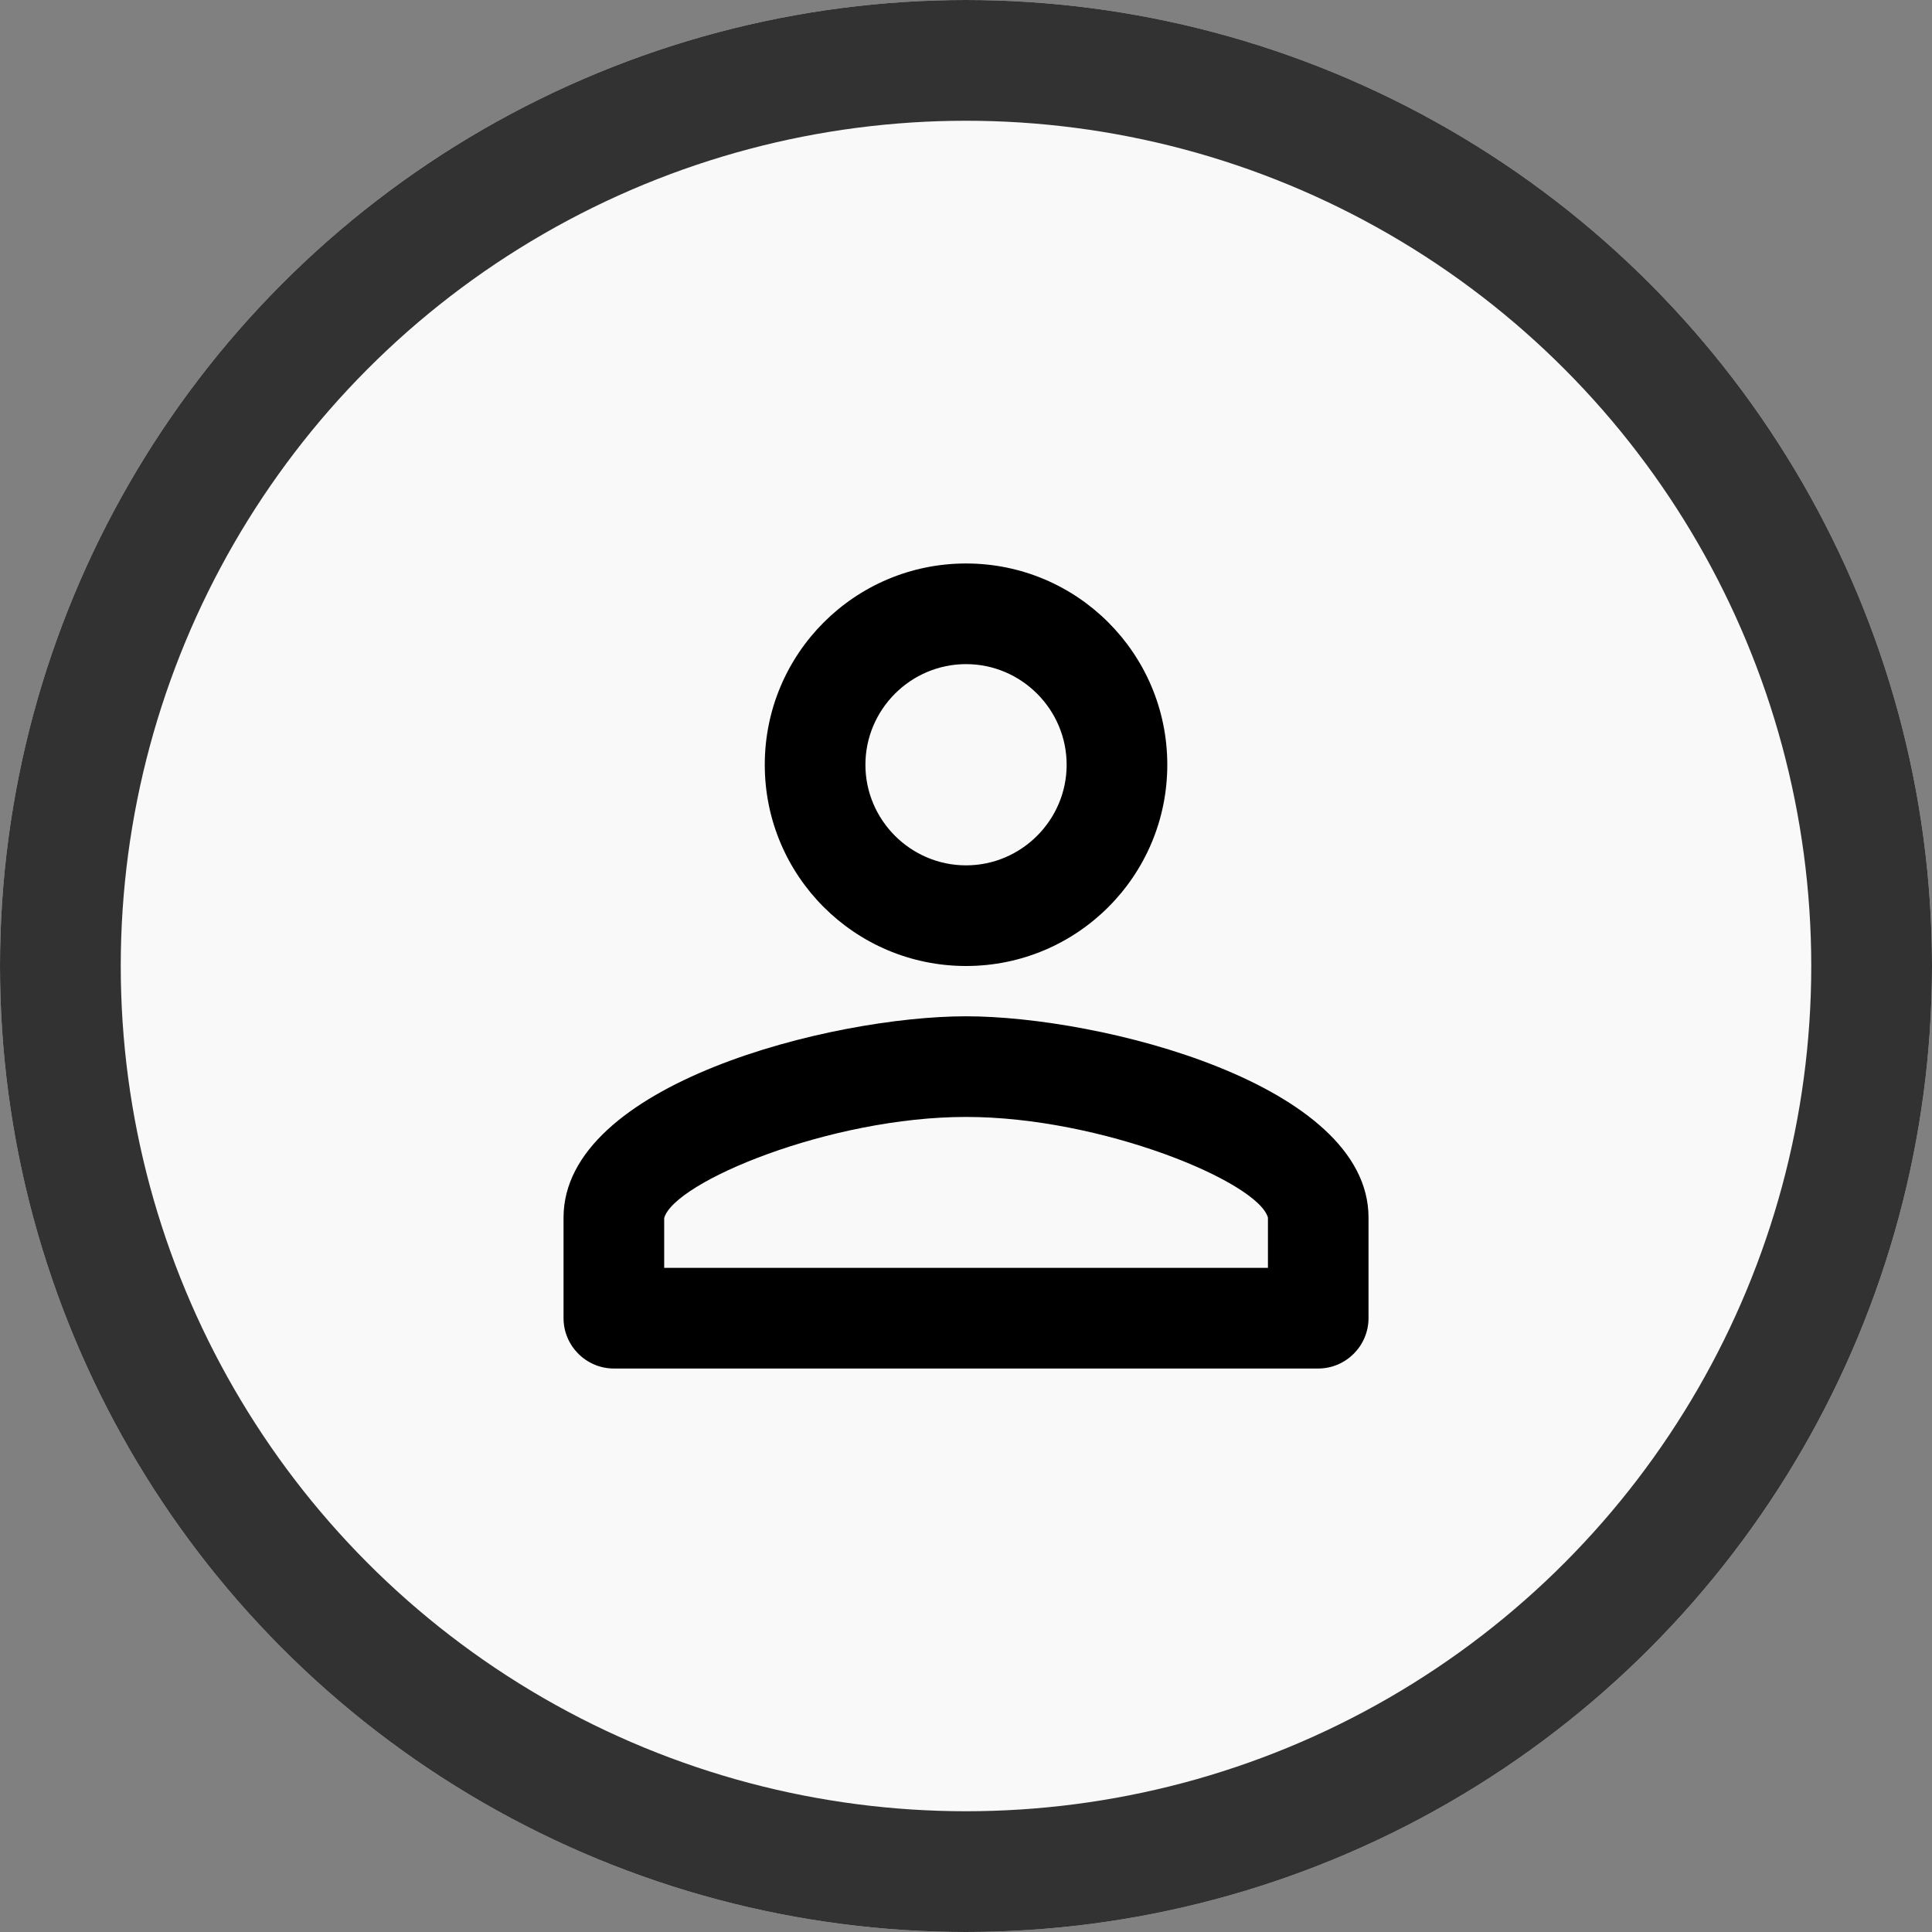
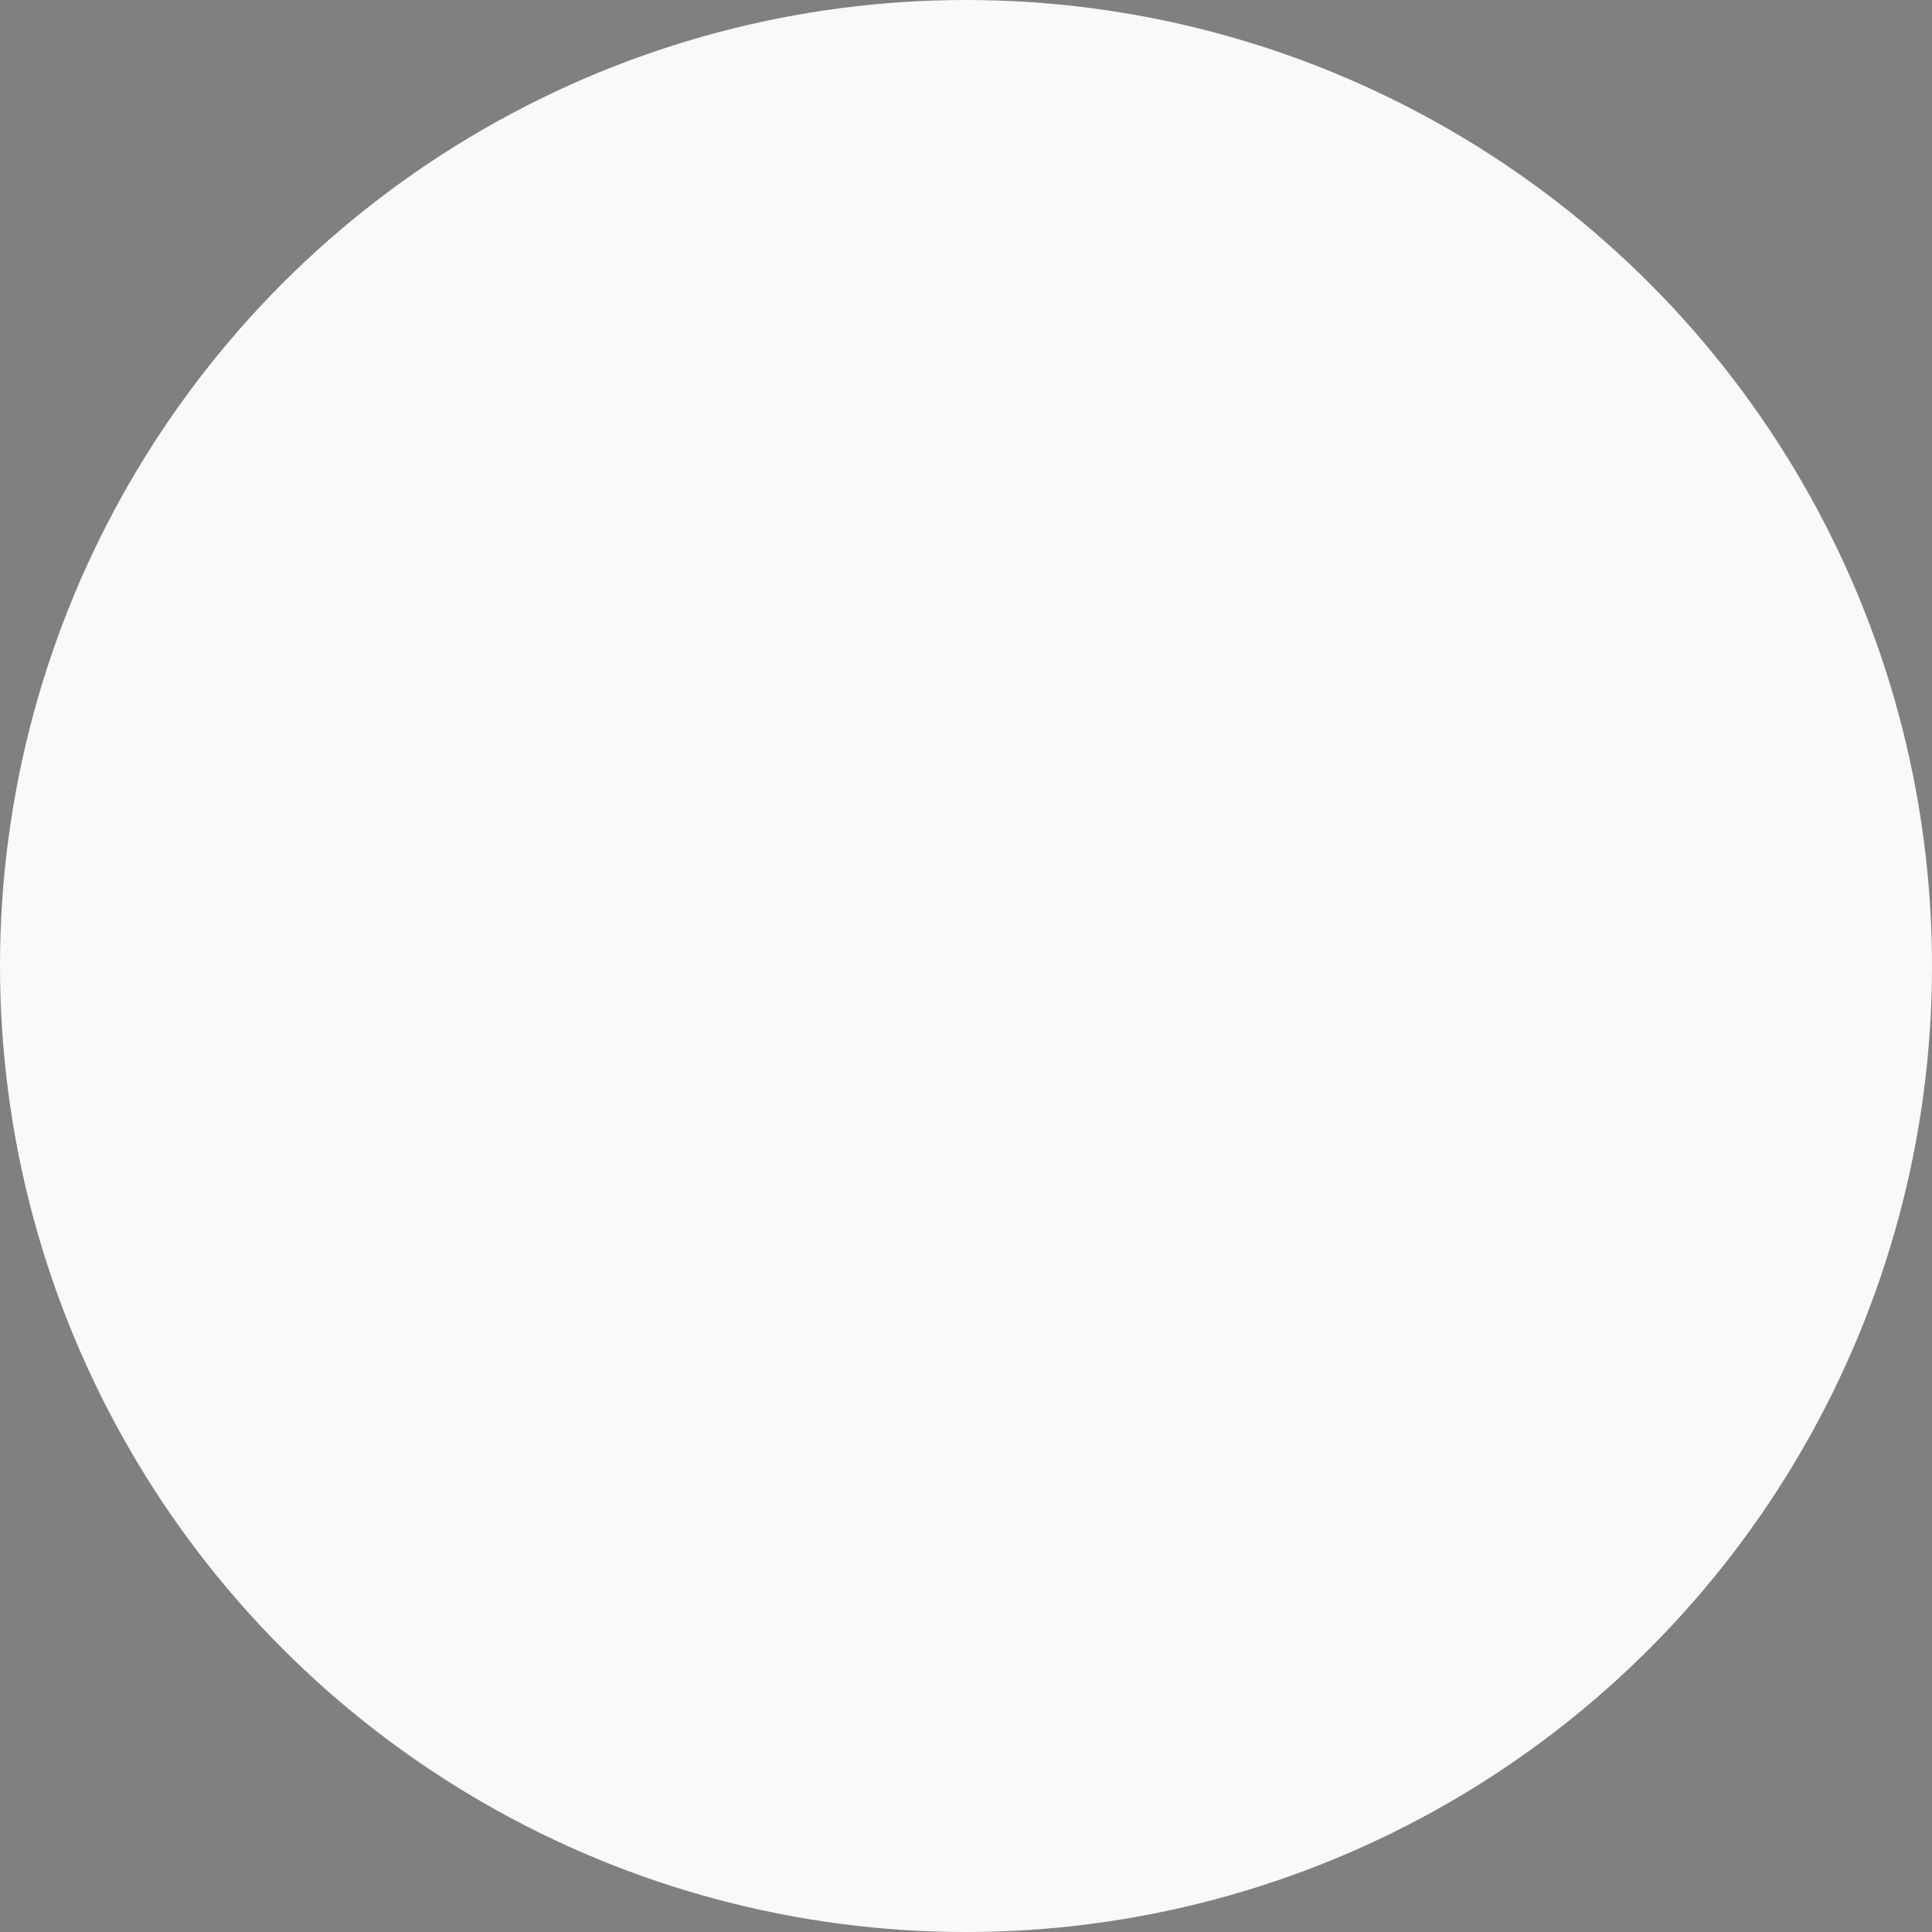
<svg xmlns="http://www.w3.org/2000/svg" width="32" height="32" viewBox="0 0 32 32" fill="none">
  <rect x="0" y="0" width="32" height="32" fill="#808080" stroke="none" />
  <circle cx="16" cy="16" r="16" fill="#F9F9F9" />
-   <circle cx="16" cy="16" r="15" stroke="black" stroke-opacity="0.8" stroke-width="2" />
-   <path d="M16.001 16C17.842 16 19.334 14.508 19.334 12.667C19.334 10.825 17.842 9.333 16.001 9.333C14.159 9.333 12.667 10.825 12.667 12.667C12.667 14.508 14.159 16 16.001 16ZM16.001 11C16.917 11 17.667 11.75 17.667 12.667C17.667 13.583 16.917 14.333 16.001 14.333C15.084 14.333 14.334 13.583 14.334 12.667C14.334 11.75 15.084 11 16.001 11ZM16.001 16.833C13.776 16.833 9.334 17.95 9.334 20.167V21.833C9.334 22.292 9.709 22.667 10.167 22.667H21.834C22.292 22.667 22.667 22.292 22.667 21.833V20.167C22.667 17.95 18.226 16.833 16.001 16.833ZM21.001 21H11.001V20.175C11.167 19.575 13.751 18.5 16.001 18.5C18.251 18.5 20.834 19.575 21.001 20.167V21Z" fill="black" />
</svg>